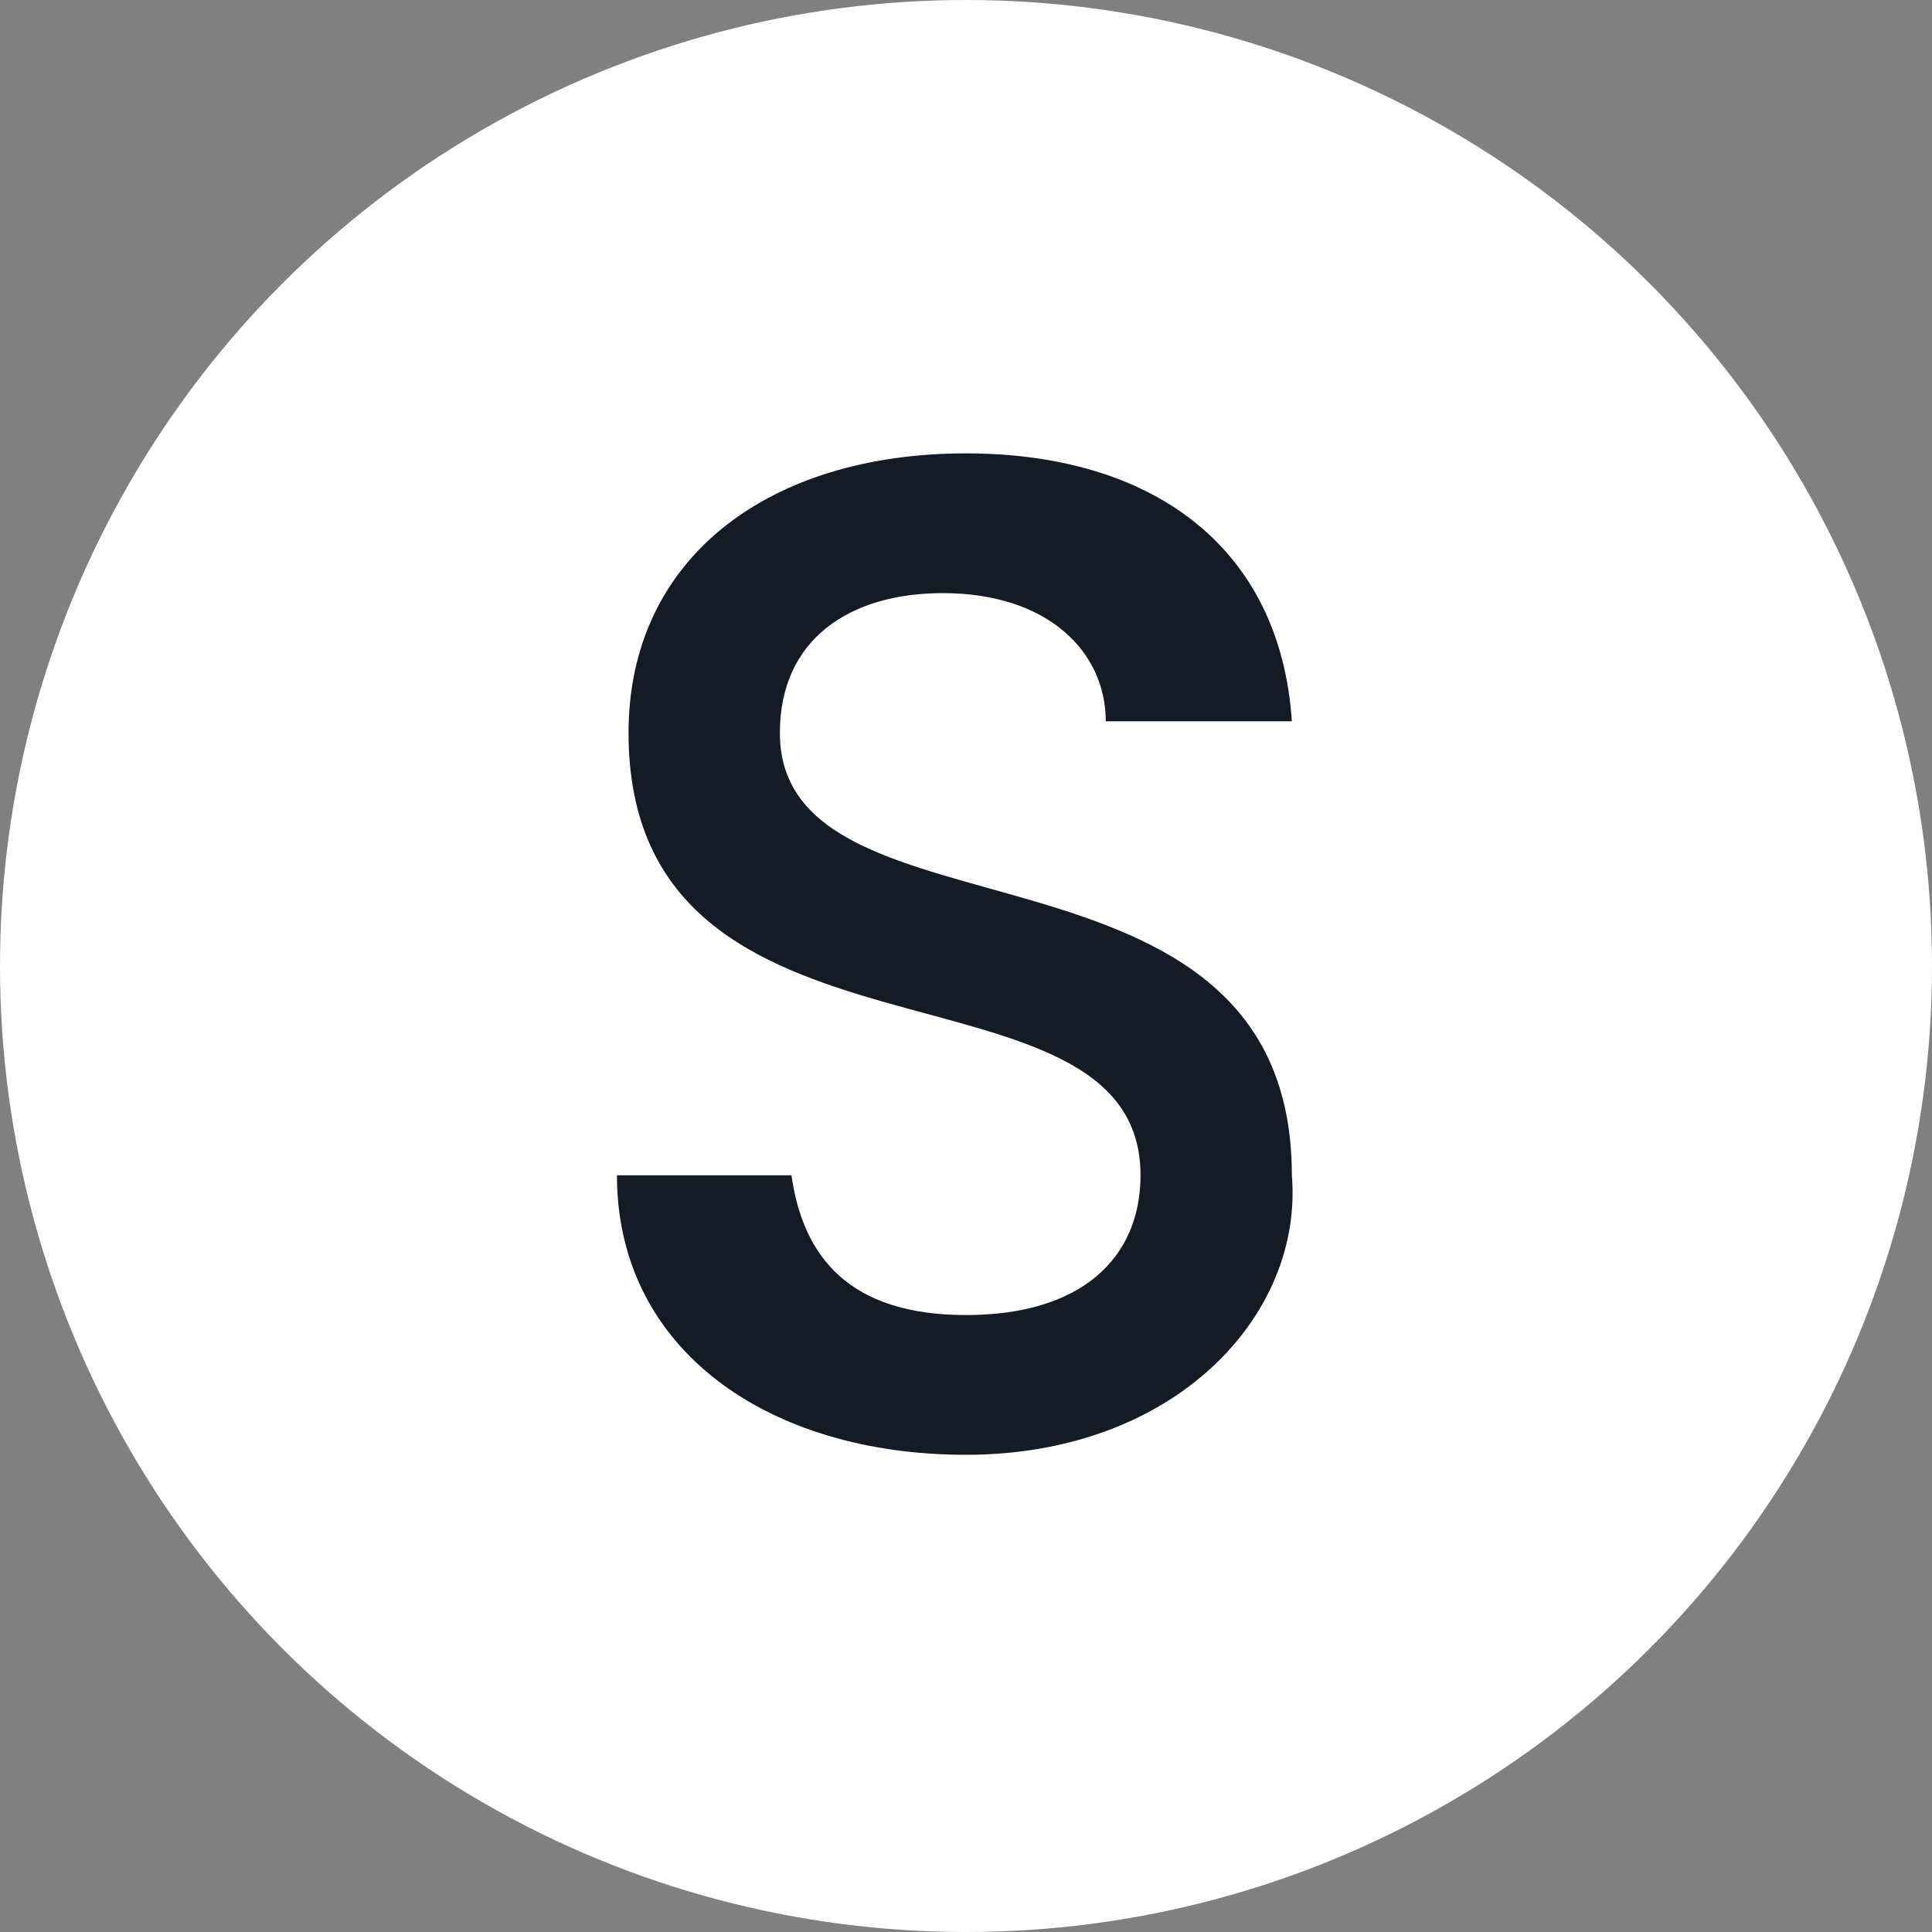
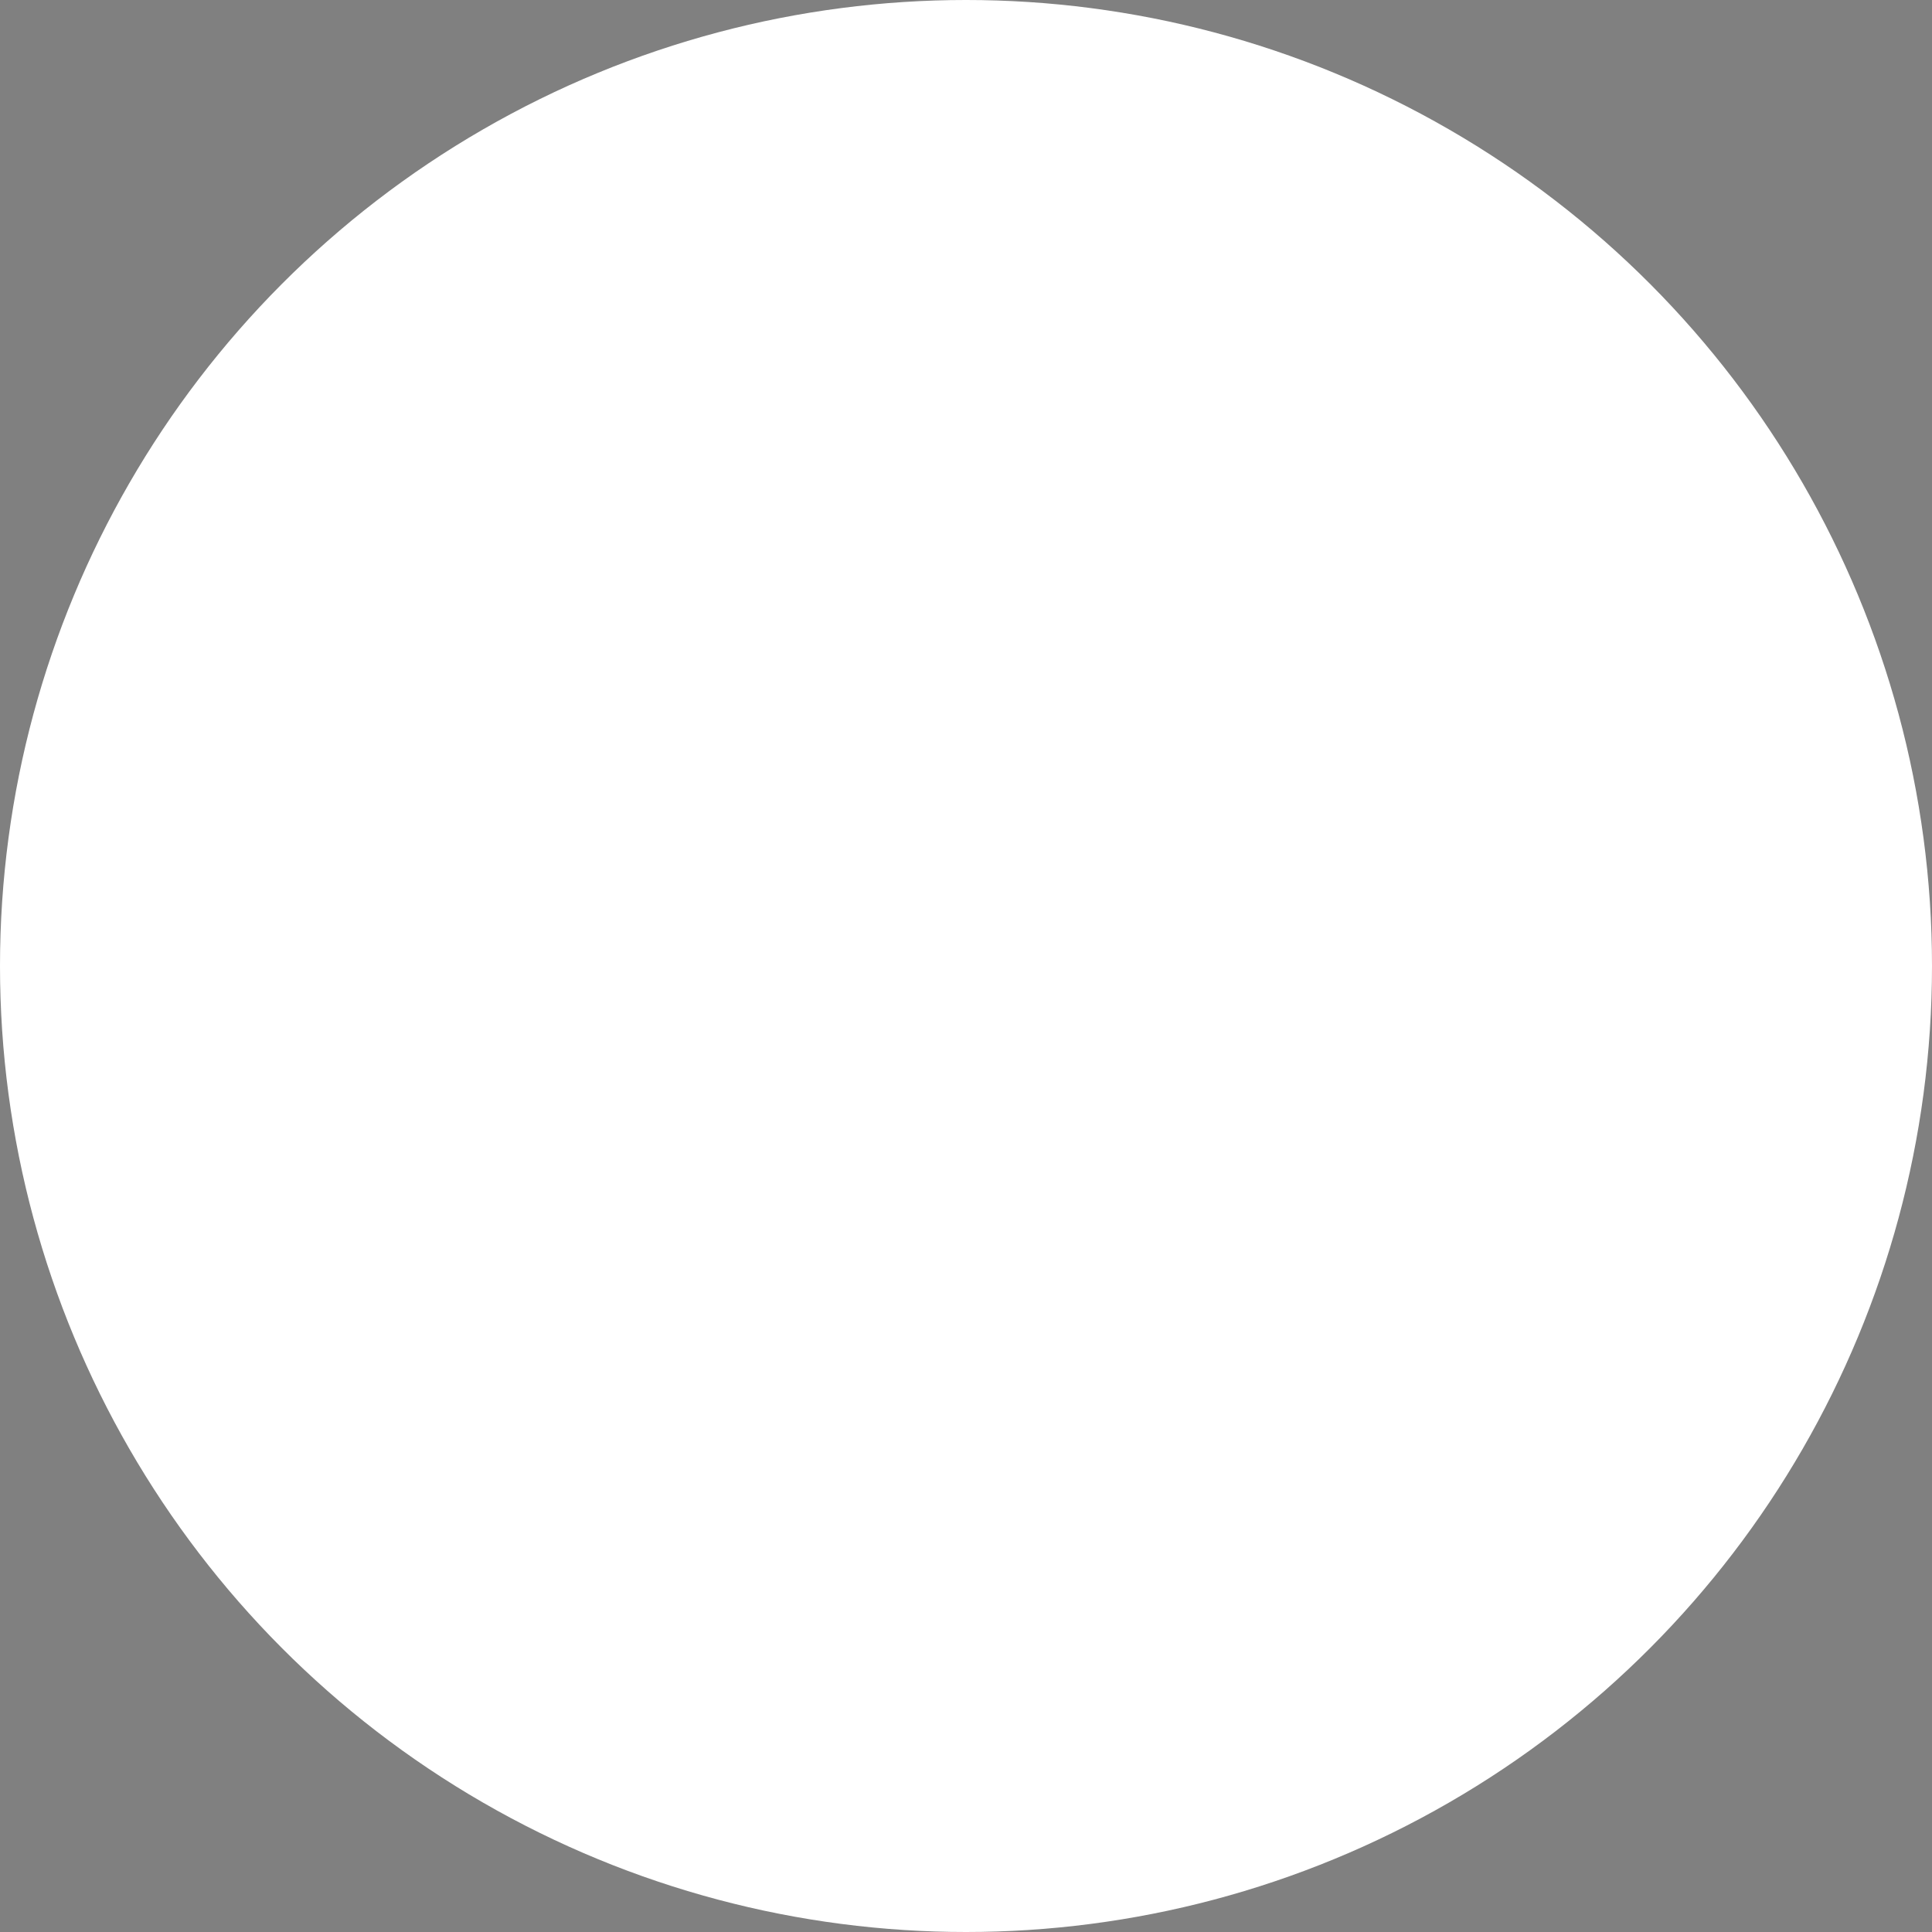
<svg xmlns="http://www.w3.org/2000/svg" version="1.1" id="Layer_1" x="0px" y="0px" viewBox="0 0 300 300" style="enable-background:new 0 0 300 300;" xml:space="preserve">
  <rect x="0" y="0" width="300" height="300" fill="#808080" stroke="none" />
  <style type="text/css">
	.st0{fill:#FFFFFF;}
	.st1{fill:#151B26;}
</style>
  <circle class="st0" cx="150" cy="150" r="150" />
  <g>
-     <path class="st1" d="M150,225.9c-30.7,0-54.2-16.3-54.2-43.4h27.1c1.8,12.7,9,21.7,27.1,21.7s27.1-9,27.1-21.7   c0-36.1-79.5-12.7-79.5-68.7c0-27.1,21.7-43.4,52.4-43.4c28.9,0,48.8,14.5,50.6,41.6h-28.9c0-10.8-9-19.9-25.3-19.9   c-14.5,0-25.3,7.2-25.3,21.7c0,34.3,79.5,12.7,79.5,68.7C202.4,204.2,182.5,225.9,150,225.9z" />
-   </g>
+     </g>
</svg>